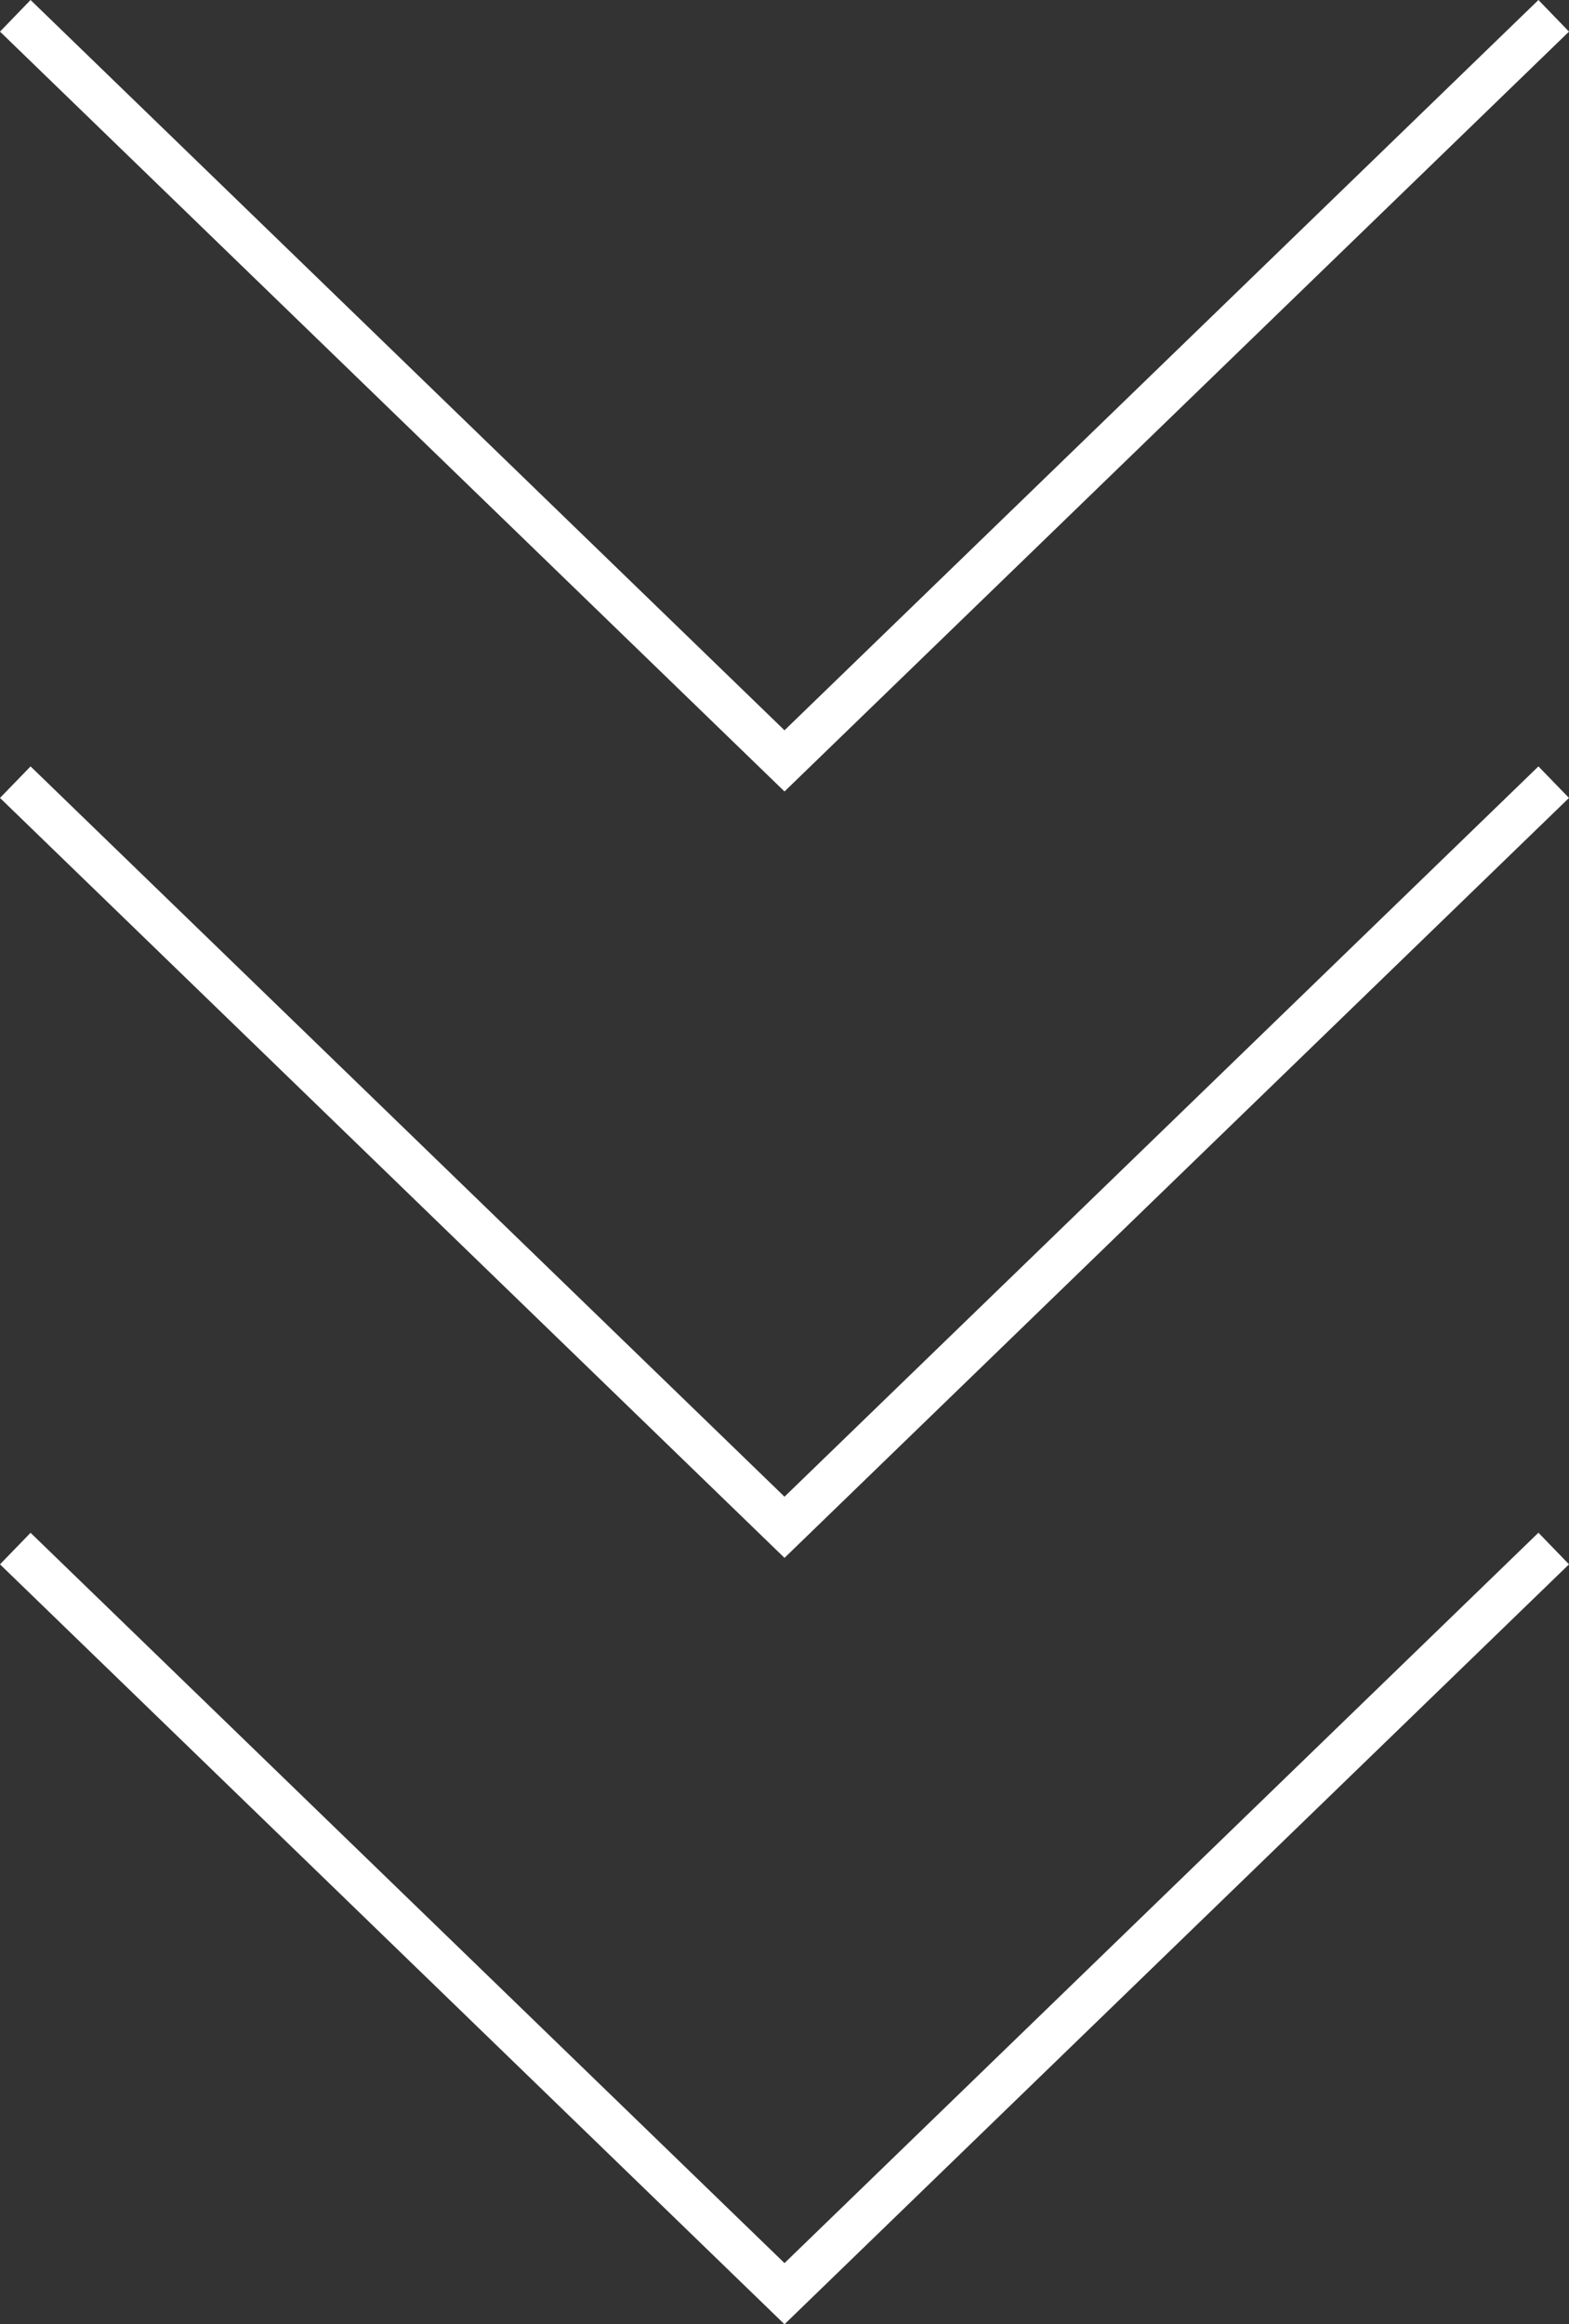
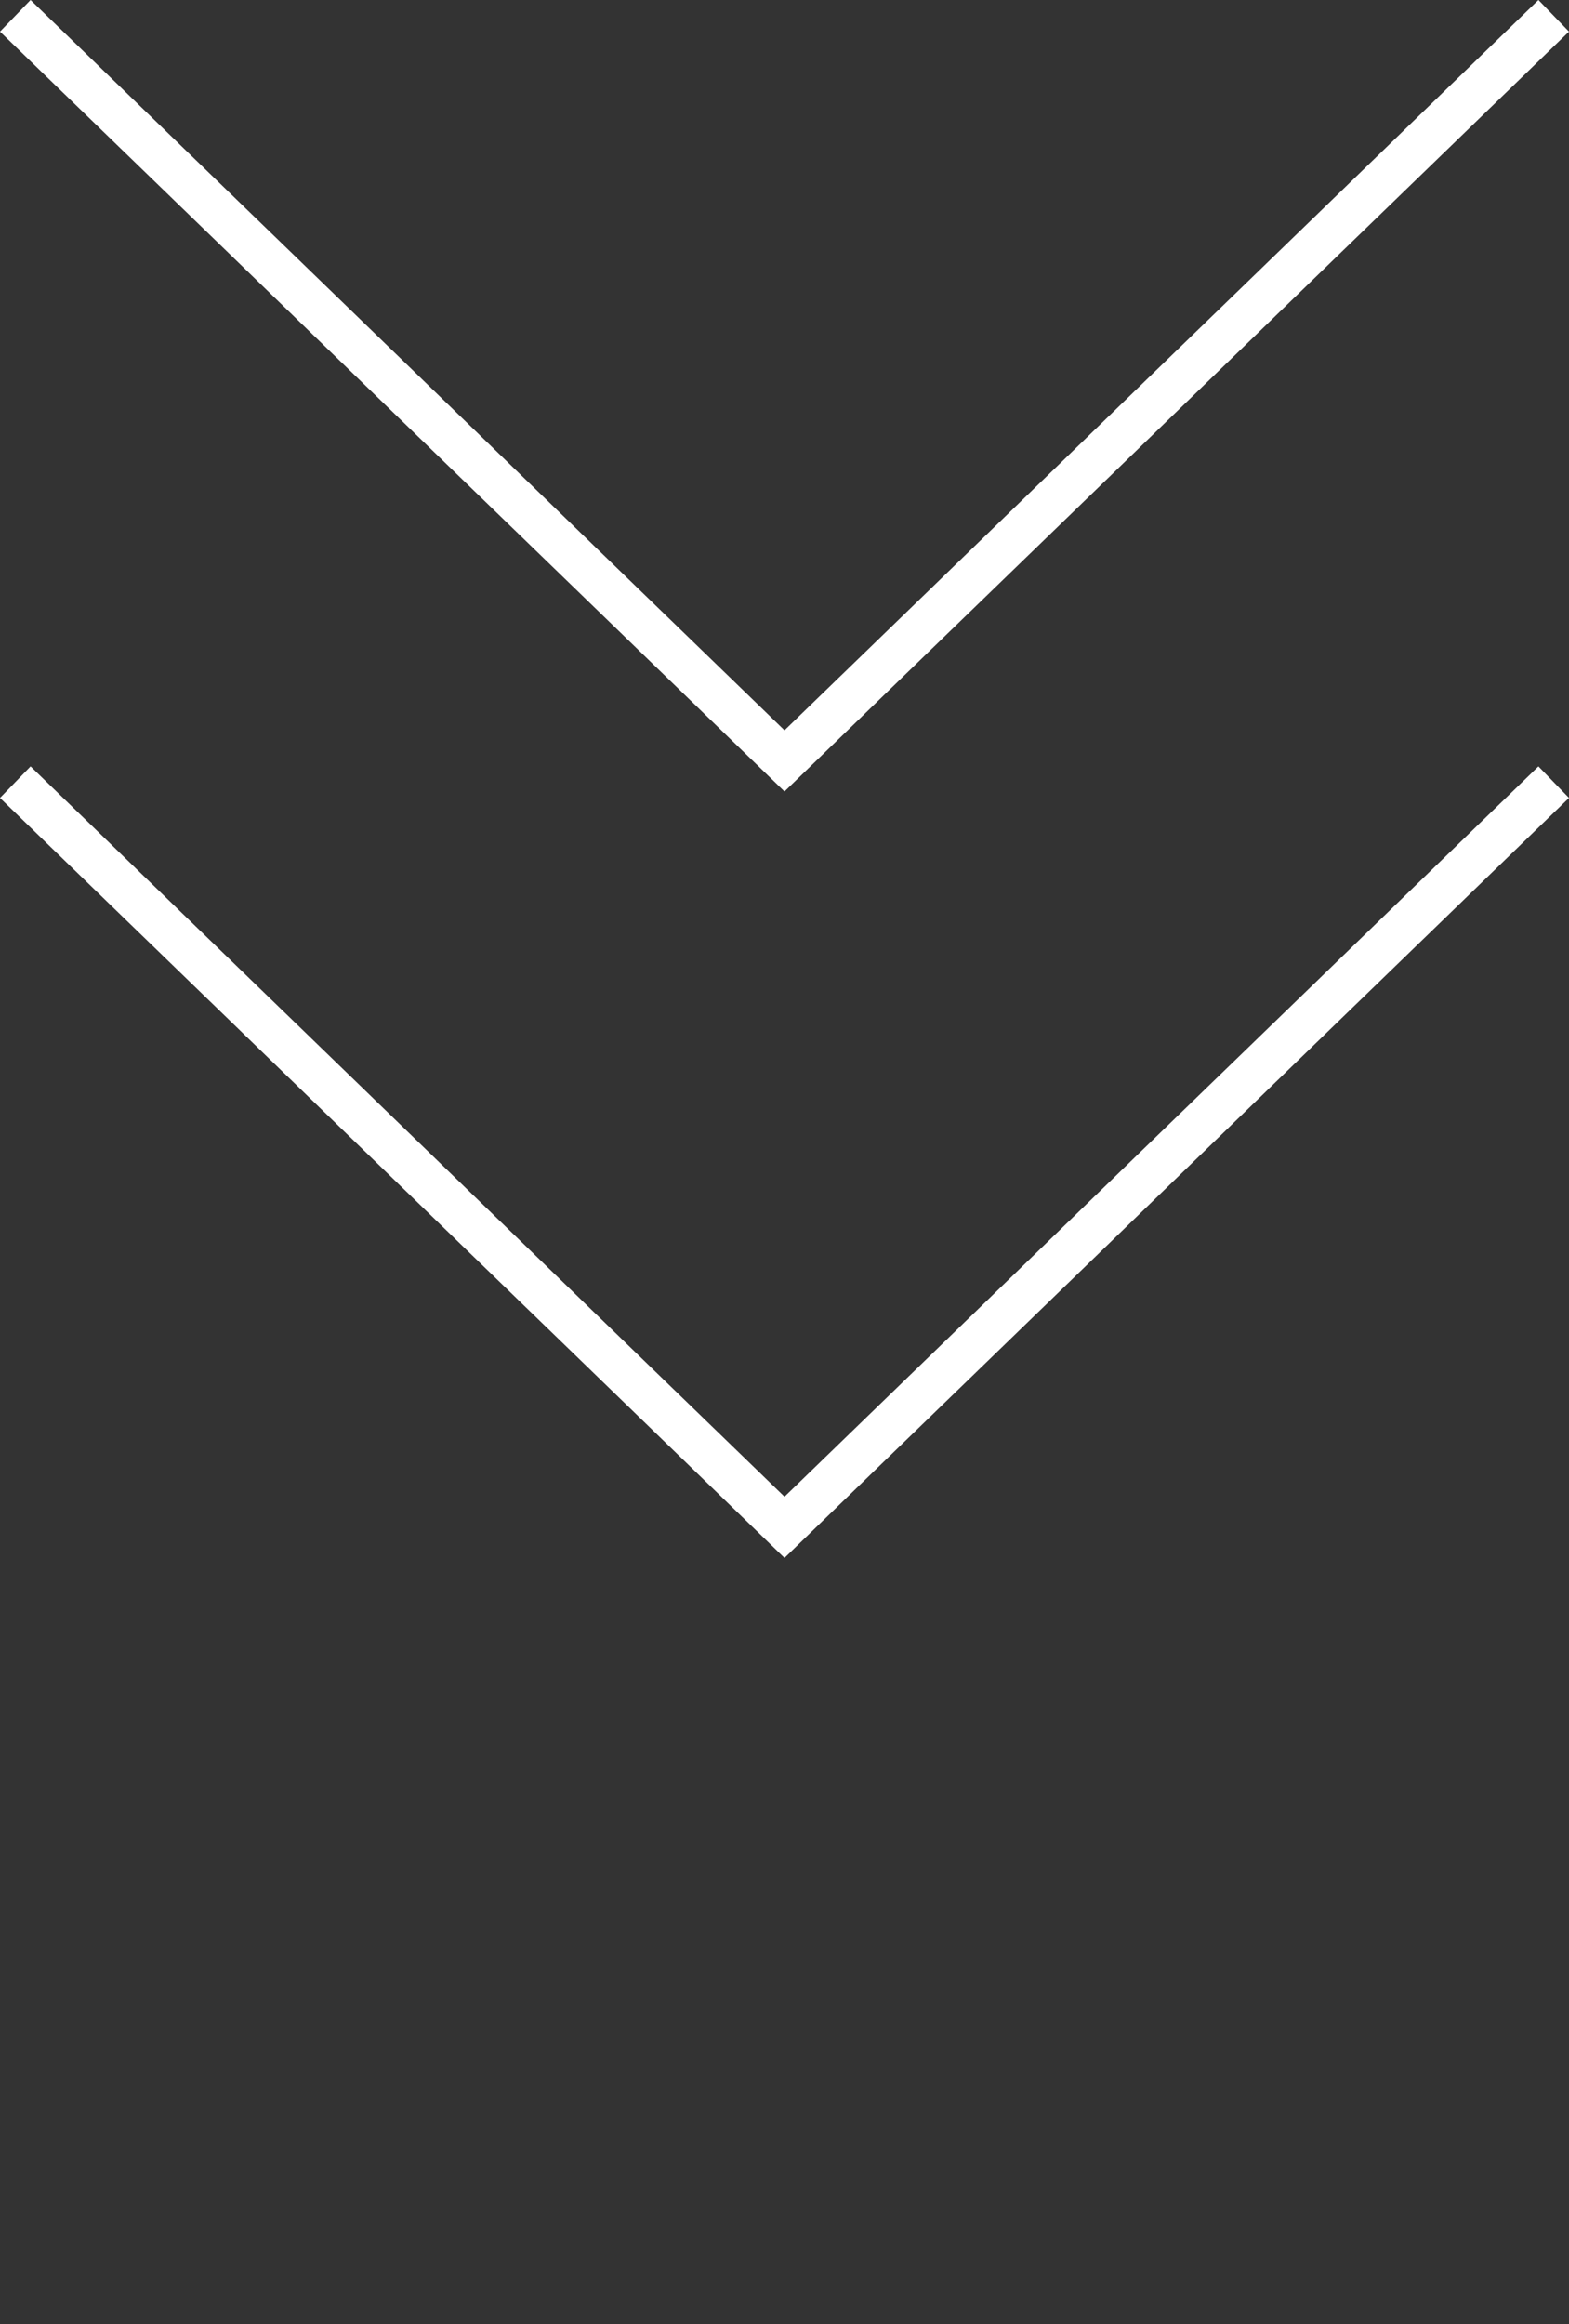
<svg xmlns="http://www.w3.org/2000/svg" version="1.1" id="編集モード" x="0px" y="0px" viewBox="0 0 18.222 26.979" style="enable-background:new 0 0 18.222 26.979;" xml:space="preserve">
  <rect x="0" y="0" width="18.222" height="26.979" fill="#333333" stroke="none" />
  <style type="text/css">
	polygon{fill:#FFFFFF;}
</style>
  <polygon points="9.111,9.187 0,0.367 0.355,0 9.111,8.477 17.867,0 18.222,0.367 " />
  <polygon points="9.111,18.083 0,9.262 0.355,8.896 9.111,17.373 17.867,8.896 18.222,9.262 " />
-   <polygon points="9.111,26.979 0,18.158 0.355,17.792 9.111,26.269 17.867,17.791 18.222,18.158 " />
</svg>